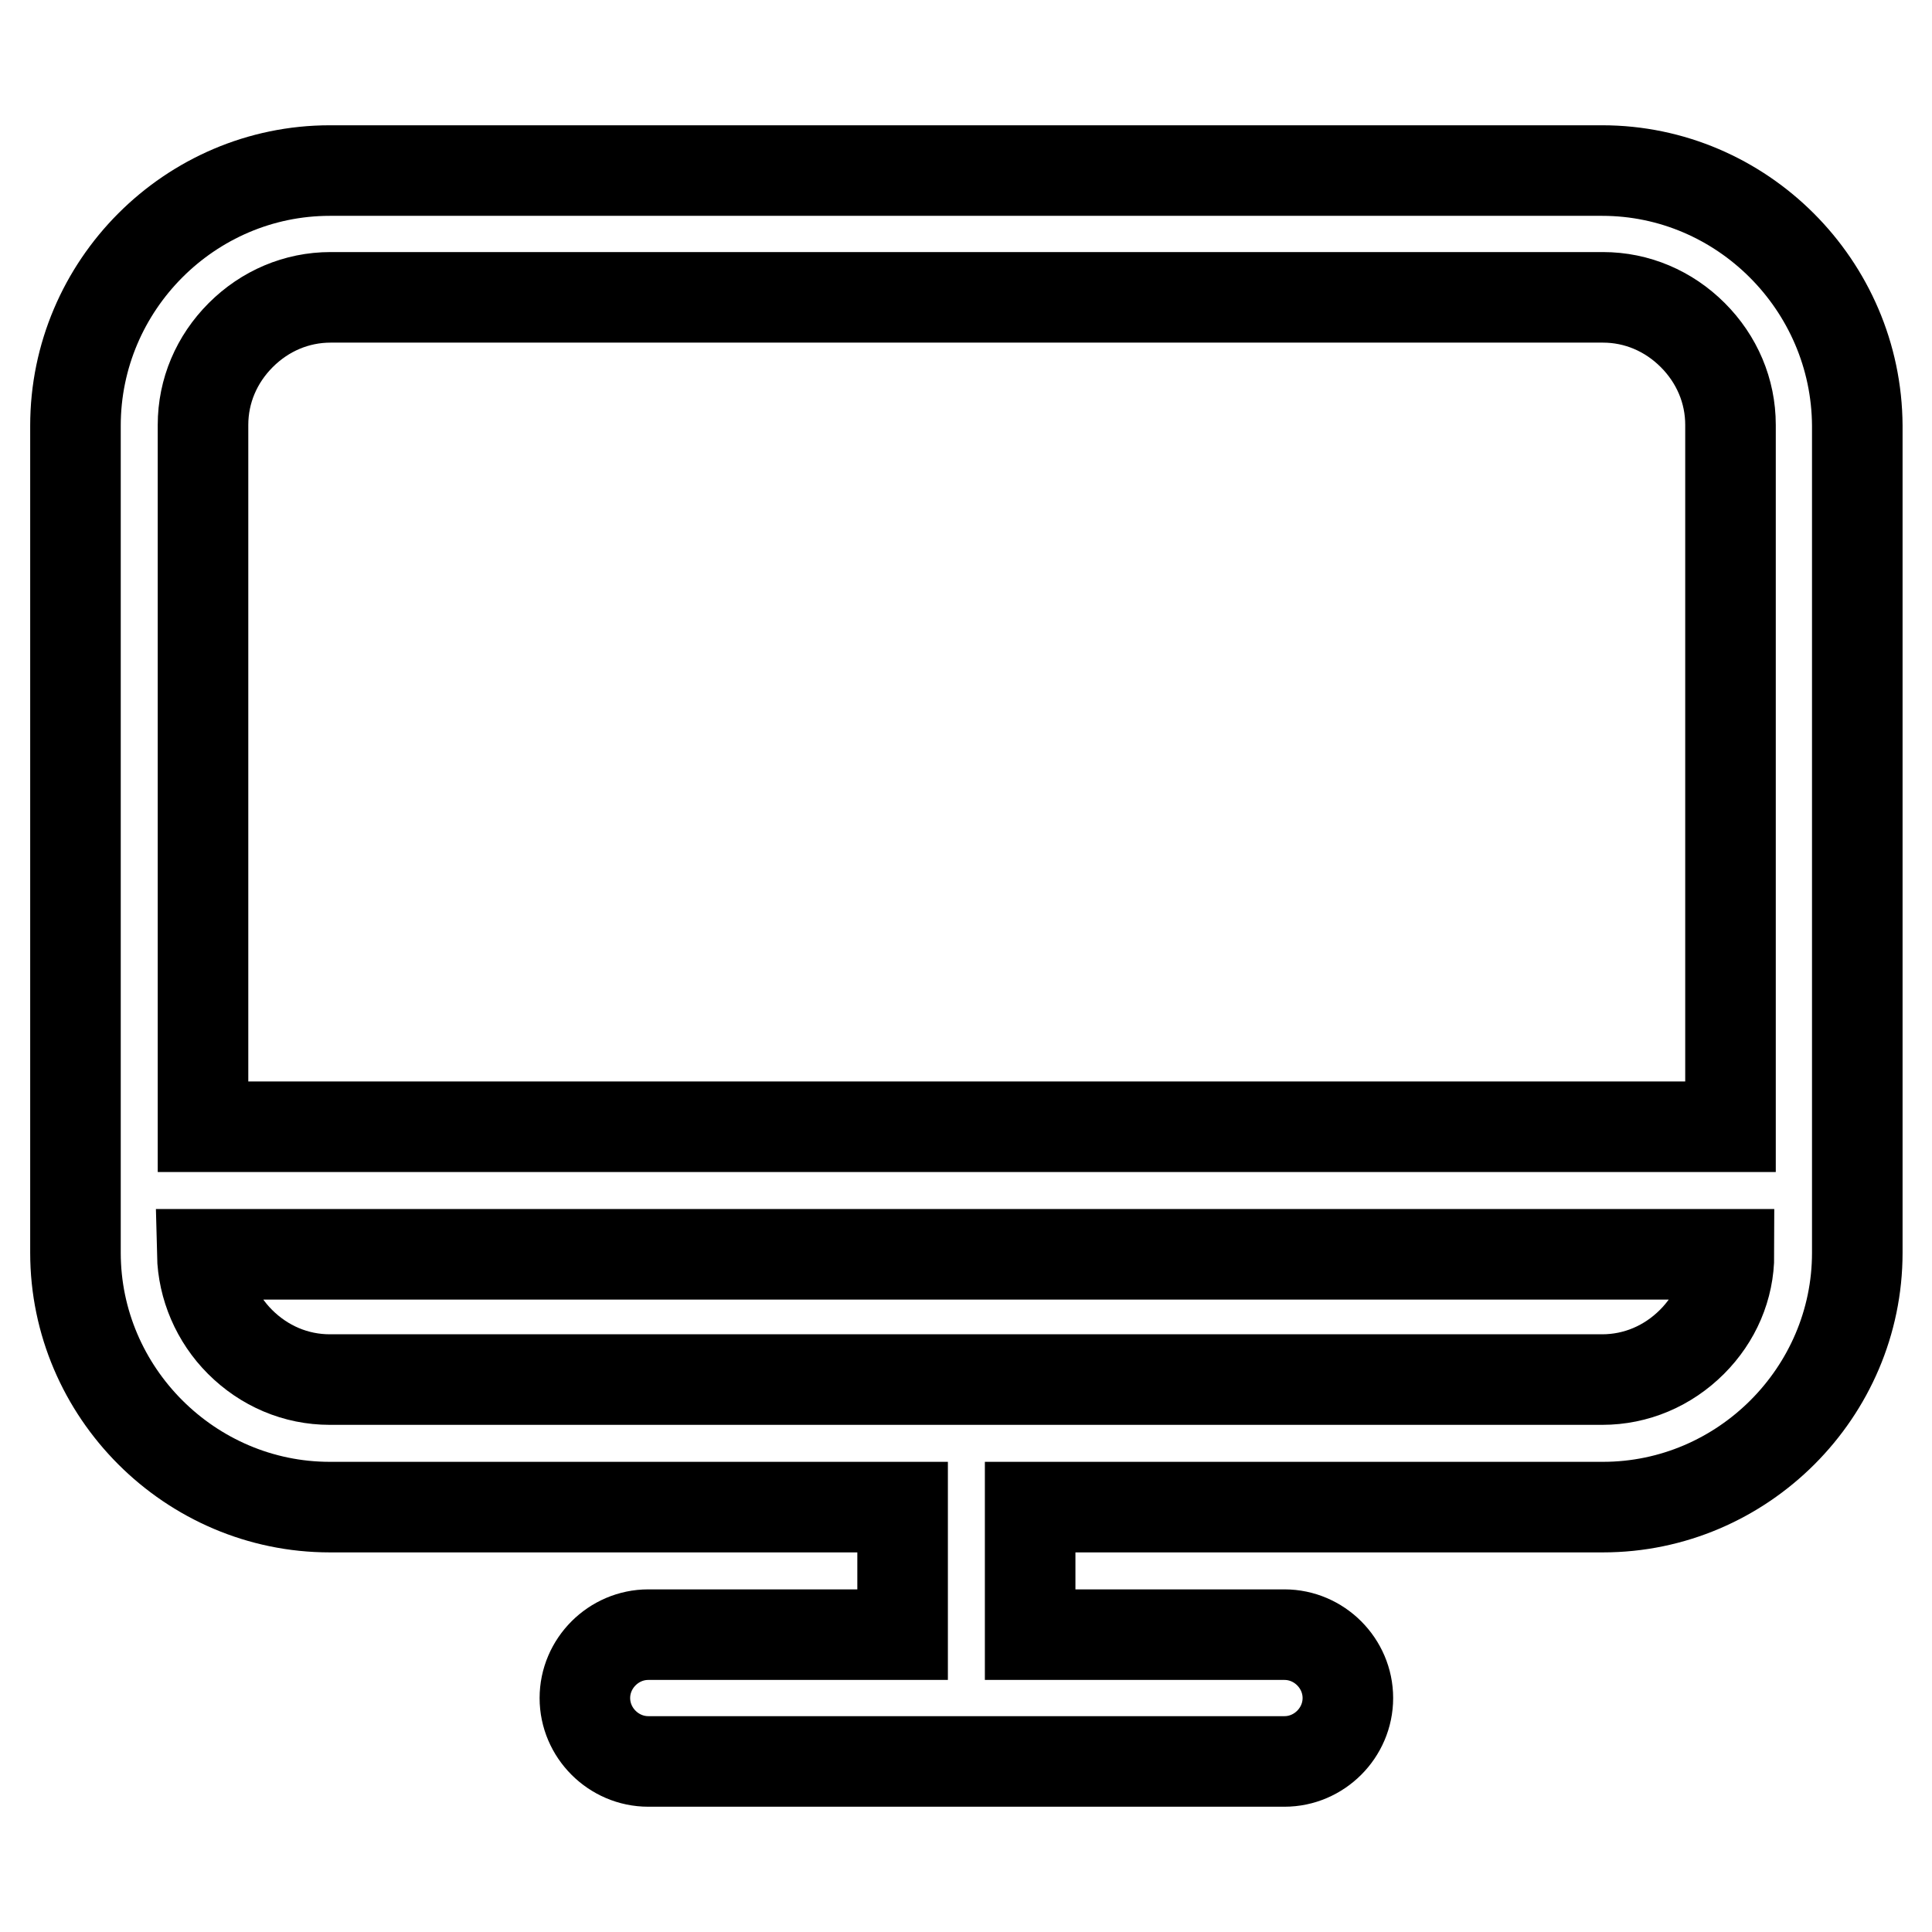
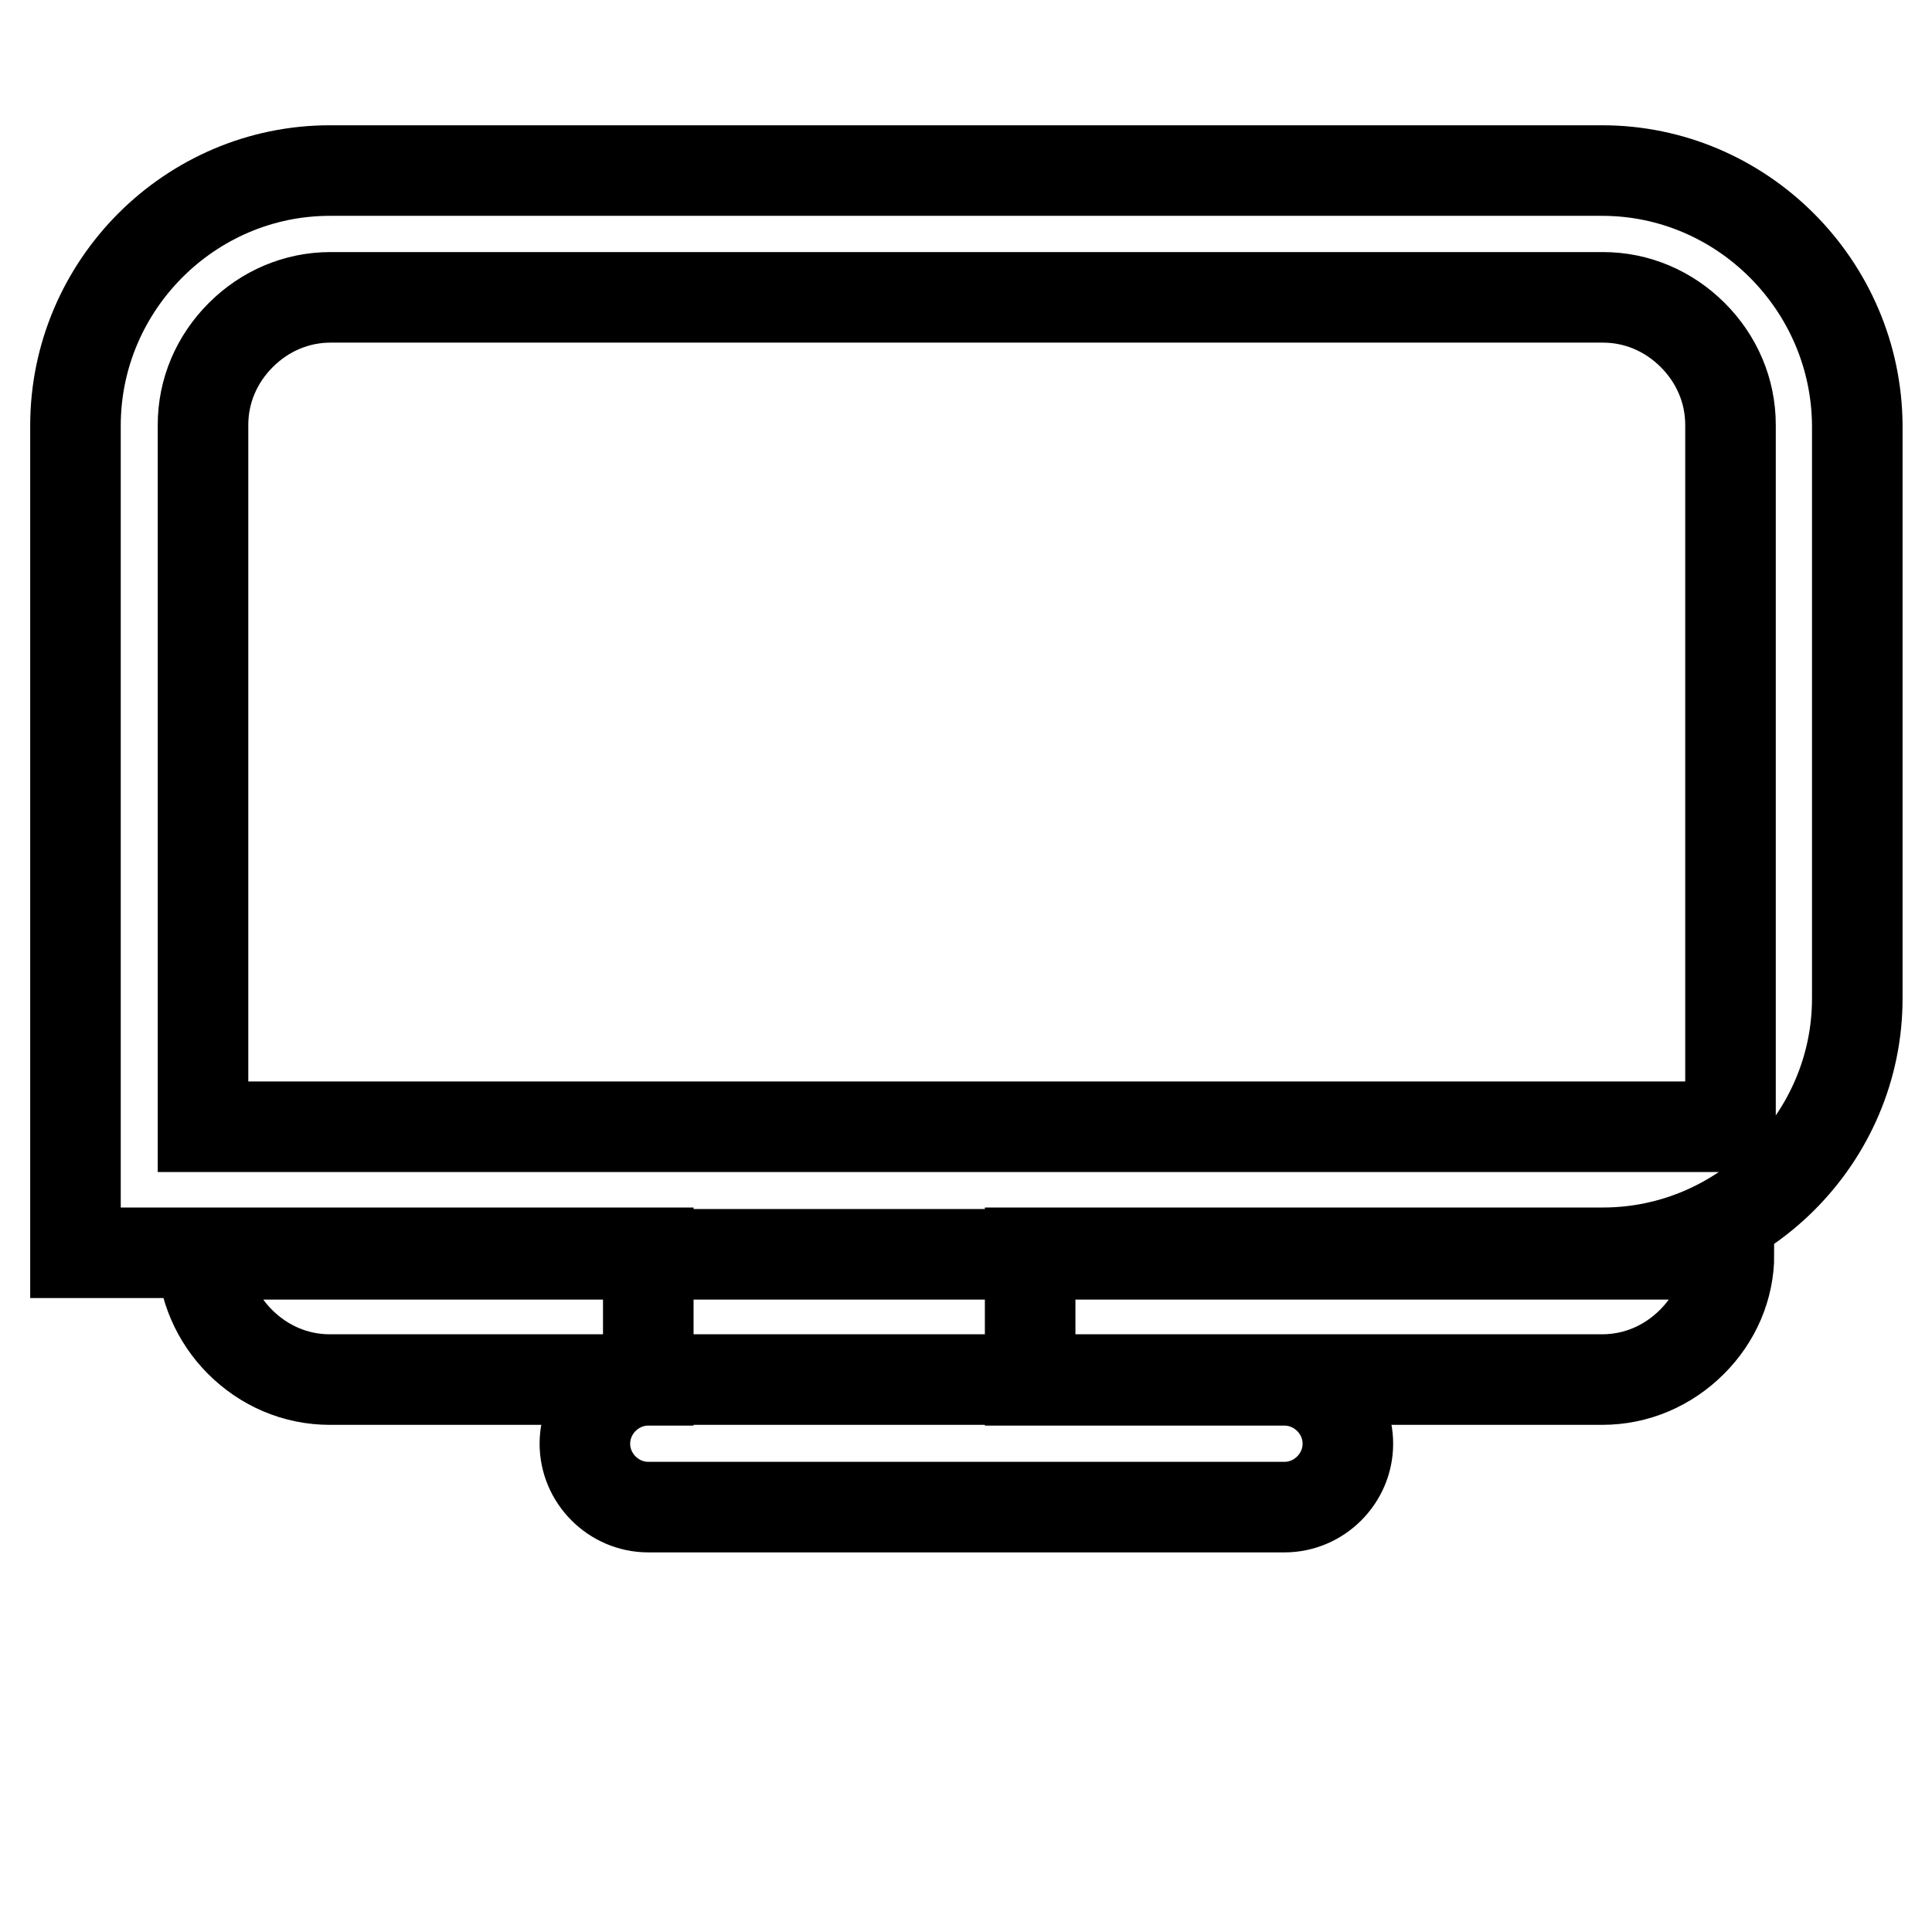
<svg xmlns="http://www.w3.org/2000/svg" version="1.1" x="0px" y="0px" viewBox="0 0 256 256" enable-background="new 0 0 256 256" xml:space="preserve">
  <g>
-     <path stroke-width="12" fill-opacity="0" stroke="#000000" d="M212.3,22.6H43.7C25.2,22.6,10,37.8,10,56.4v109.6c0,18.5,15.2,33.7,33.7,33.7h75.9v16.9H85.9 c-4.6,0-8.4,3.8-8.4,8.4s3.8,8.4,8.4,8.4h84.3c4.6,0,8.4-3.8,8.4-8.4s-3.8-8.4-8.4-8.4h-33.7v-16.9h75.9 c18.5,0,33.7-15.2,33.7-33.7V56.4C246,37.8,230.8,22.6,212.3,22.6z M224.2,177.8c-3.2,3.2-7.4,5-11.9,5H43.7c-4.5,0-8.7-1.8-11.9-5 c-3.1-3.1-4.9-7.3-5-11.6h202.3C229.1,170.6,227.3,174.7,224.2,177.8z M229.1,149.3H26.9v-93c0-4.5,1.8-8.7,5-11.9 c3.2-3.2,7.4-5,11.9-5h168.6c4.5,0,8.7,1.8,11.9,5c3.2,3.2,5,7.4,5,11.9V149.3z" />
+     <path stroke-width="12" fill-opacity="0" stroke="#000000" d="M212.3,22.6H43.7C25.2,22.6,10,37.8,10,56.4v109.6h75.9v16.9H85.9 c-4.6,0-8.4,3.8-8.4,8.4s3.8,8.4,8.4,8.4h84.3c4.6,0,8.4-3.8,8.4-8.4s-3.8-8.4-8.4-8.4h-33.7v-16.9h75.9 c18.5,0,33.7-15.2,33.7-33.7V56.4C246,37.8,230.8,22.6,212.3,22.6z M224.2,177.8c-3.2,3.2-7.4,5-11.9,5H43.7c-4.5,0-8.7-1.8-11.9-5 c-3.1-3.1-4.9-7.3-5-11.6h202.3C229.1,170.6,227.3,174.7,224.2,177.8z M229.1,149.3H26.9v-93c0-4.5,1.8-8.7,5-11.9 c3.2-3.2,7.4-5,11.9-5h168.6c4.5,0,8.7,1.8,11.9,5c3.2,3.2,5,7.4,5,11.9V149.3z" />
  </g>
</svg>